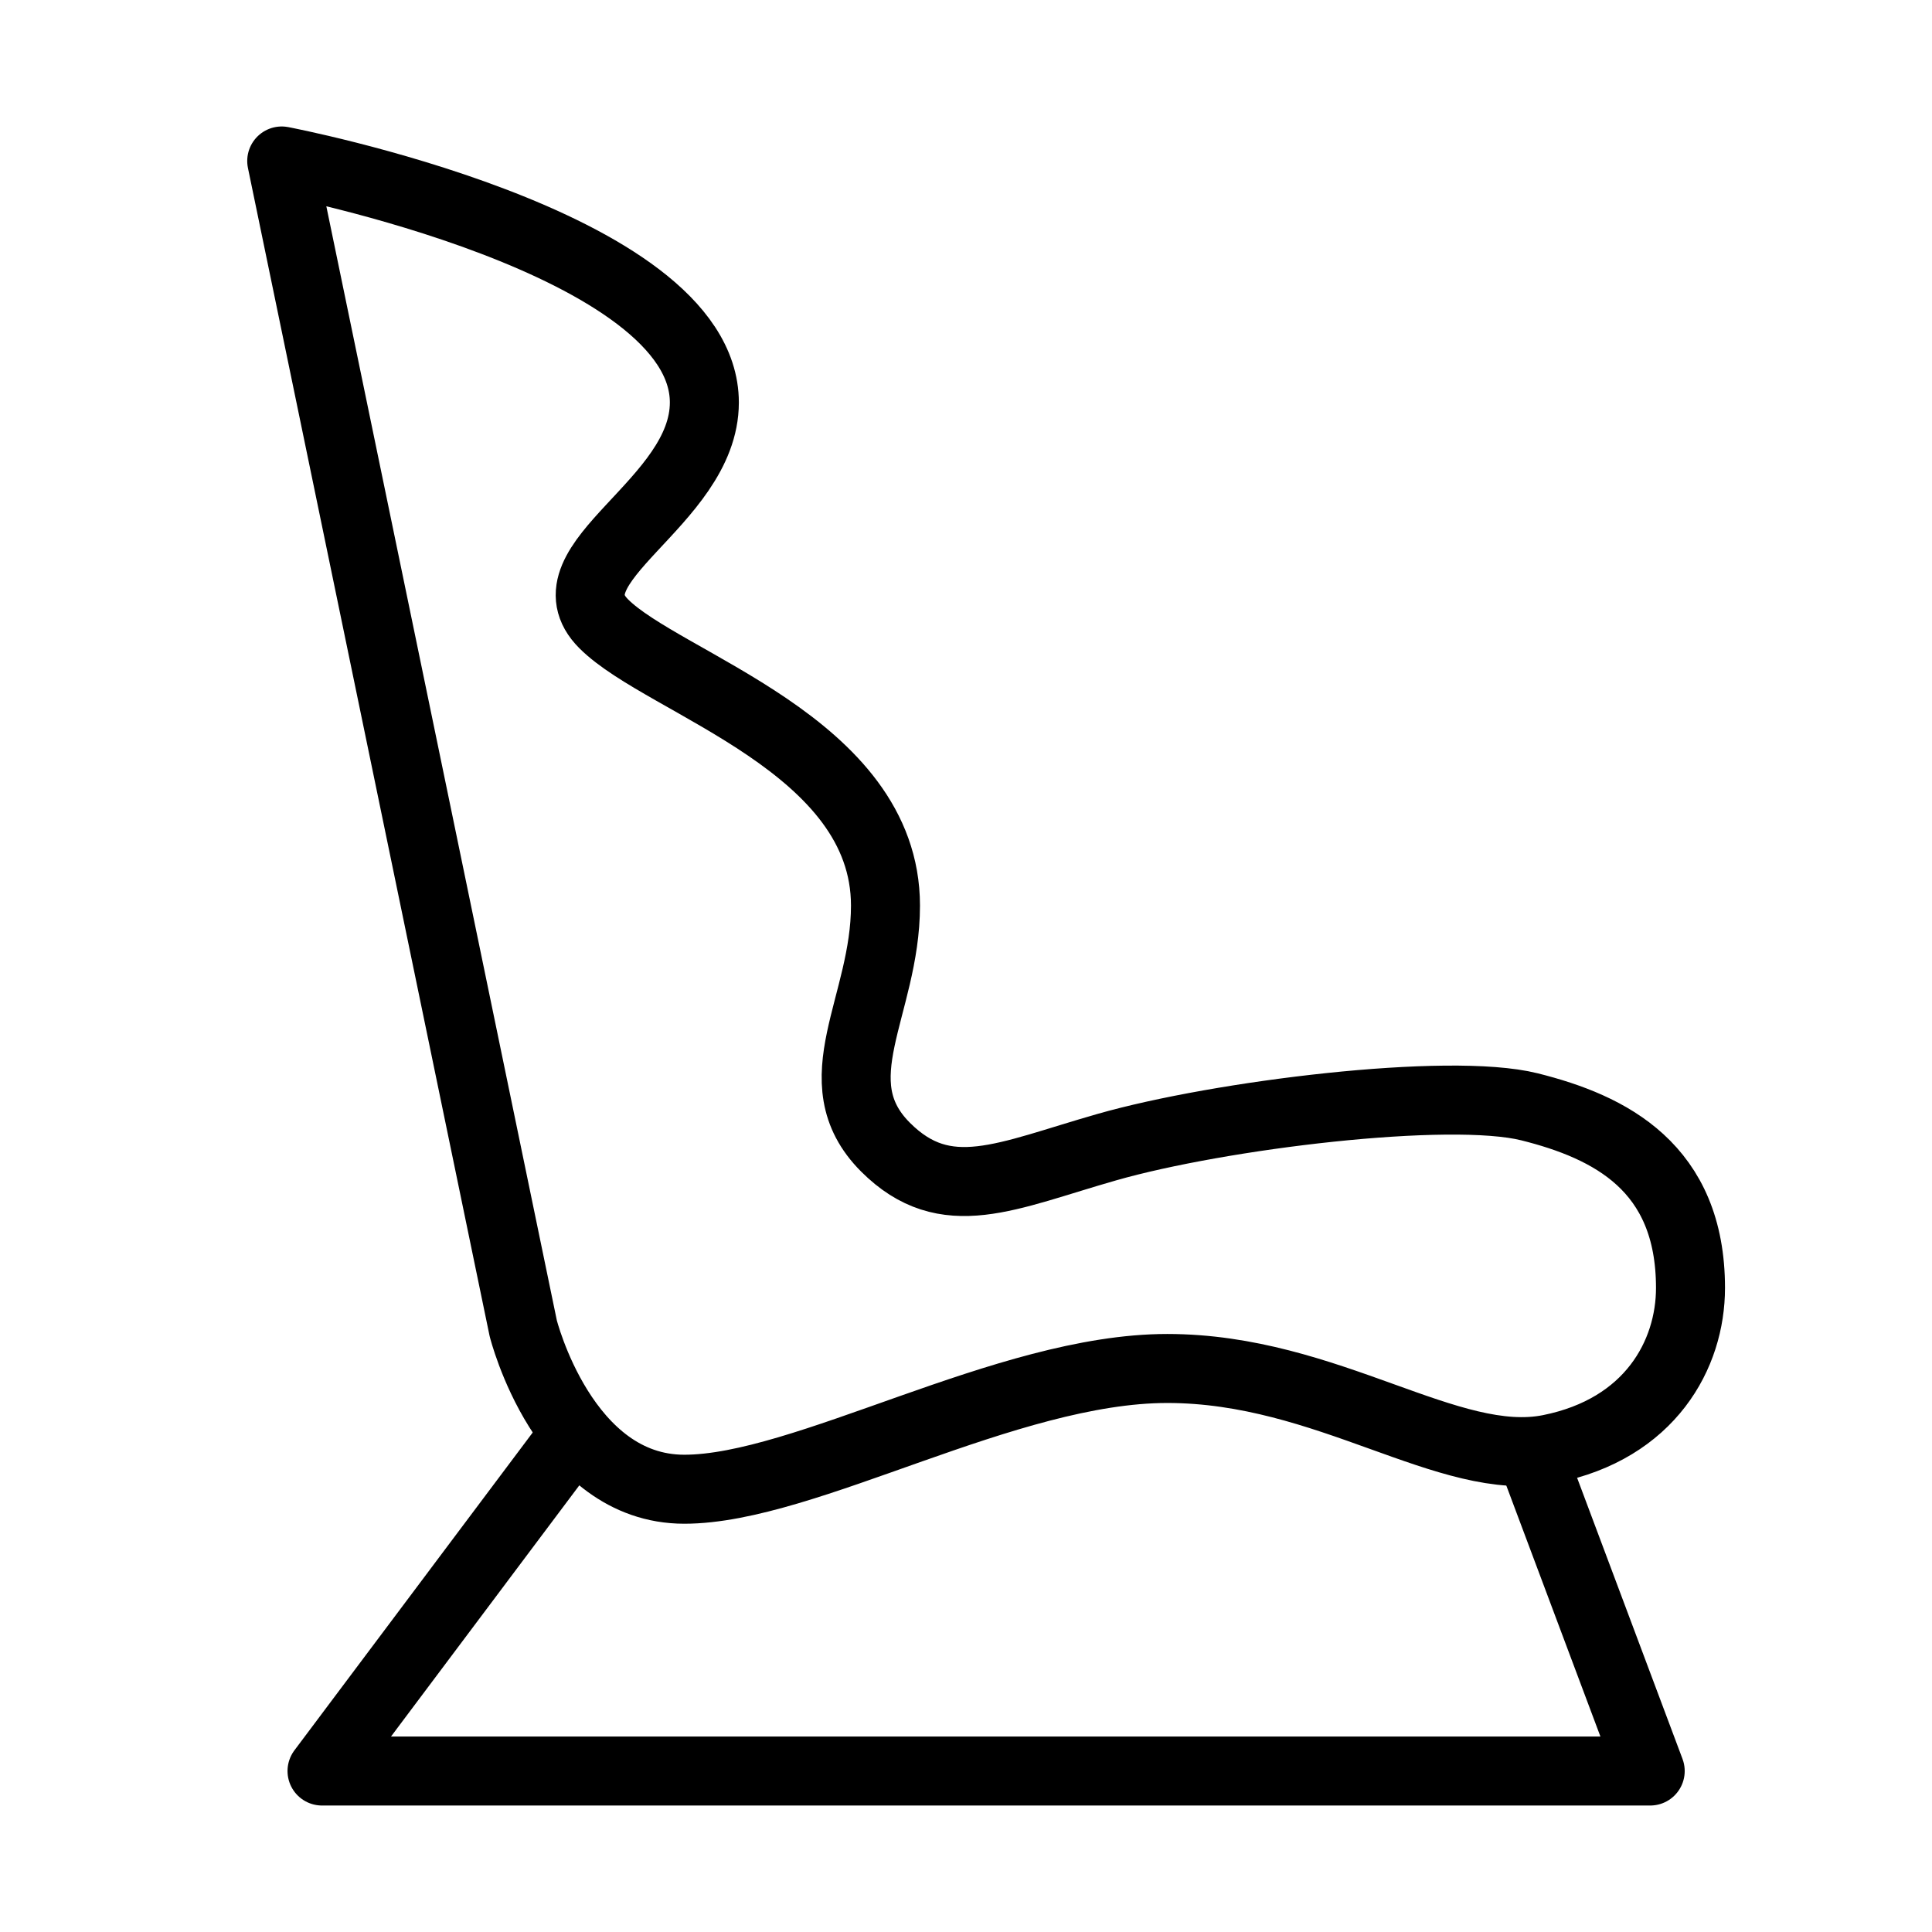
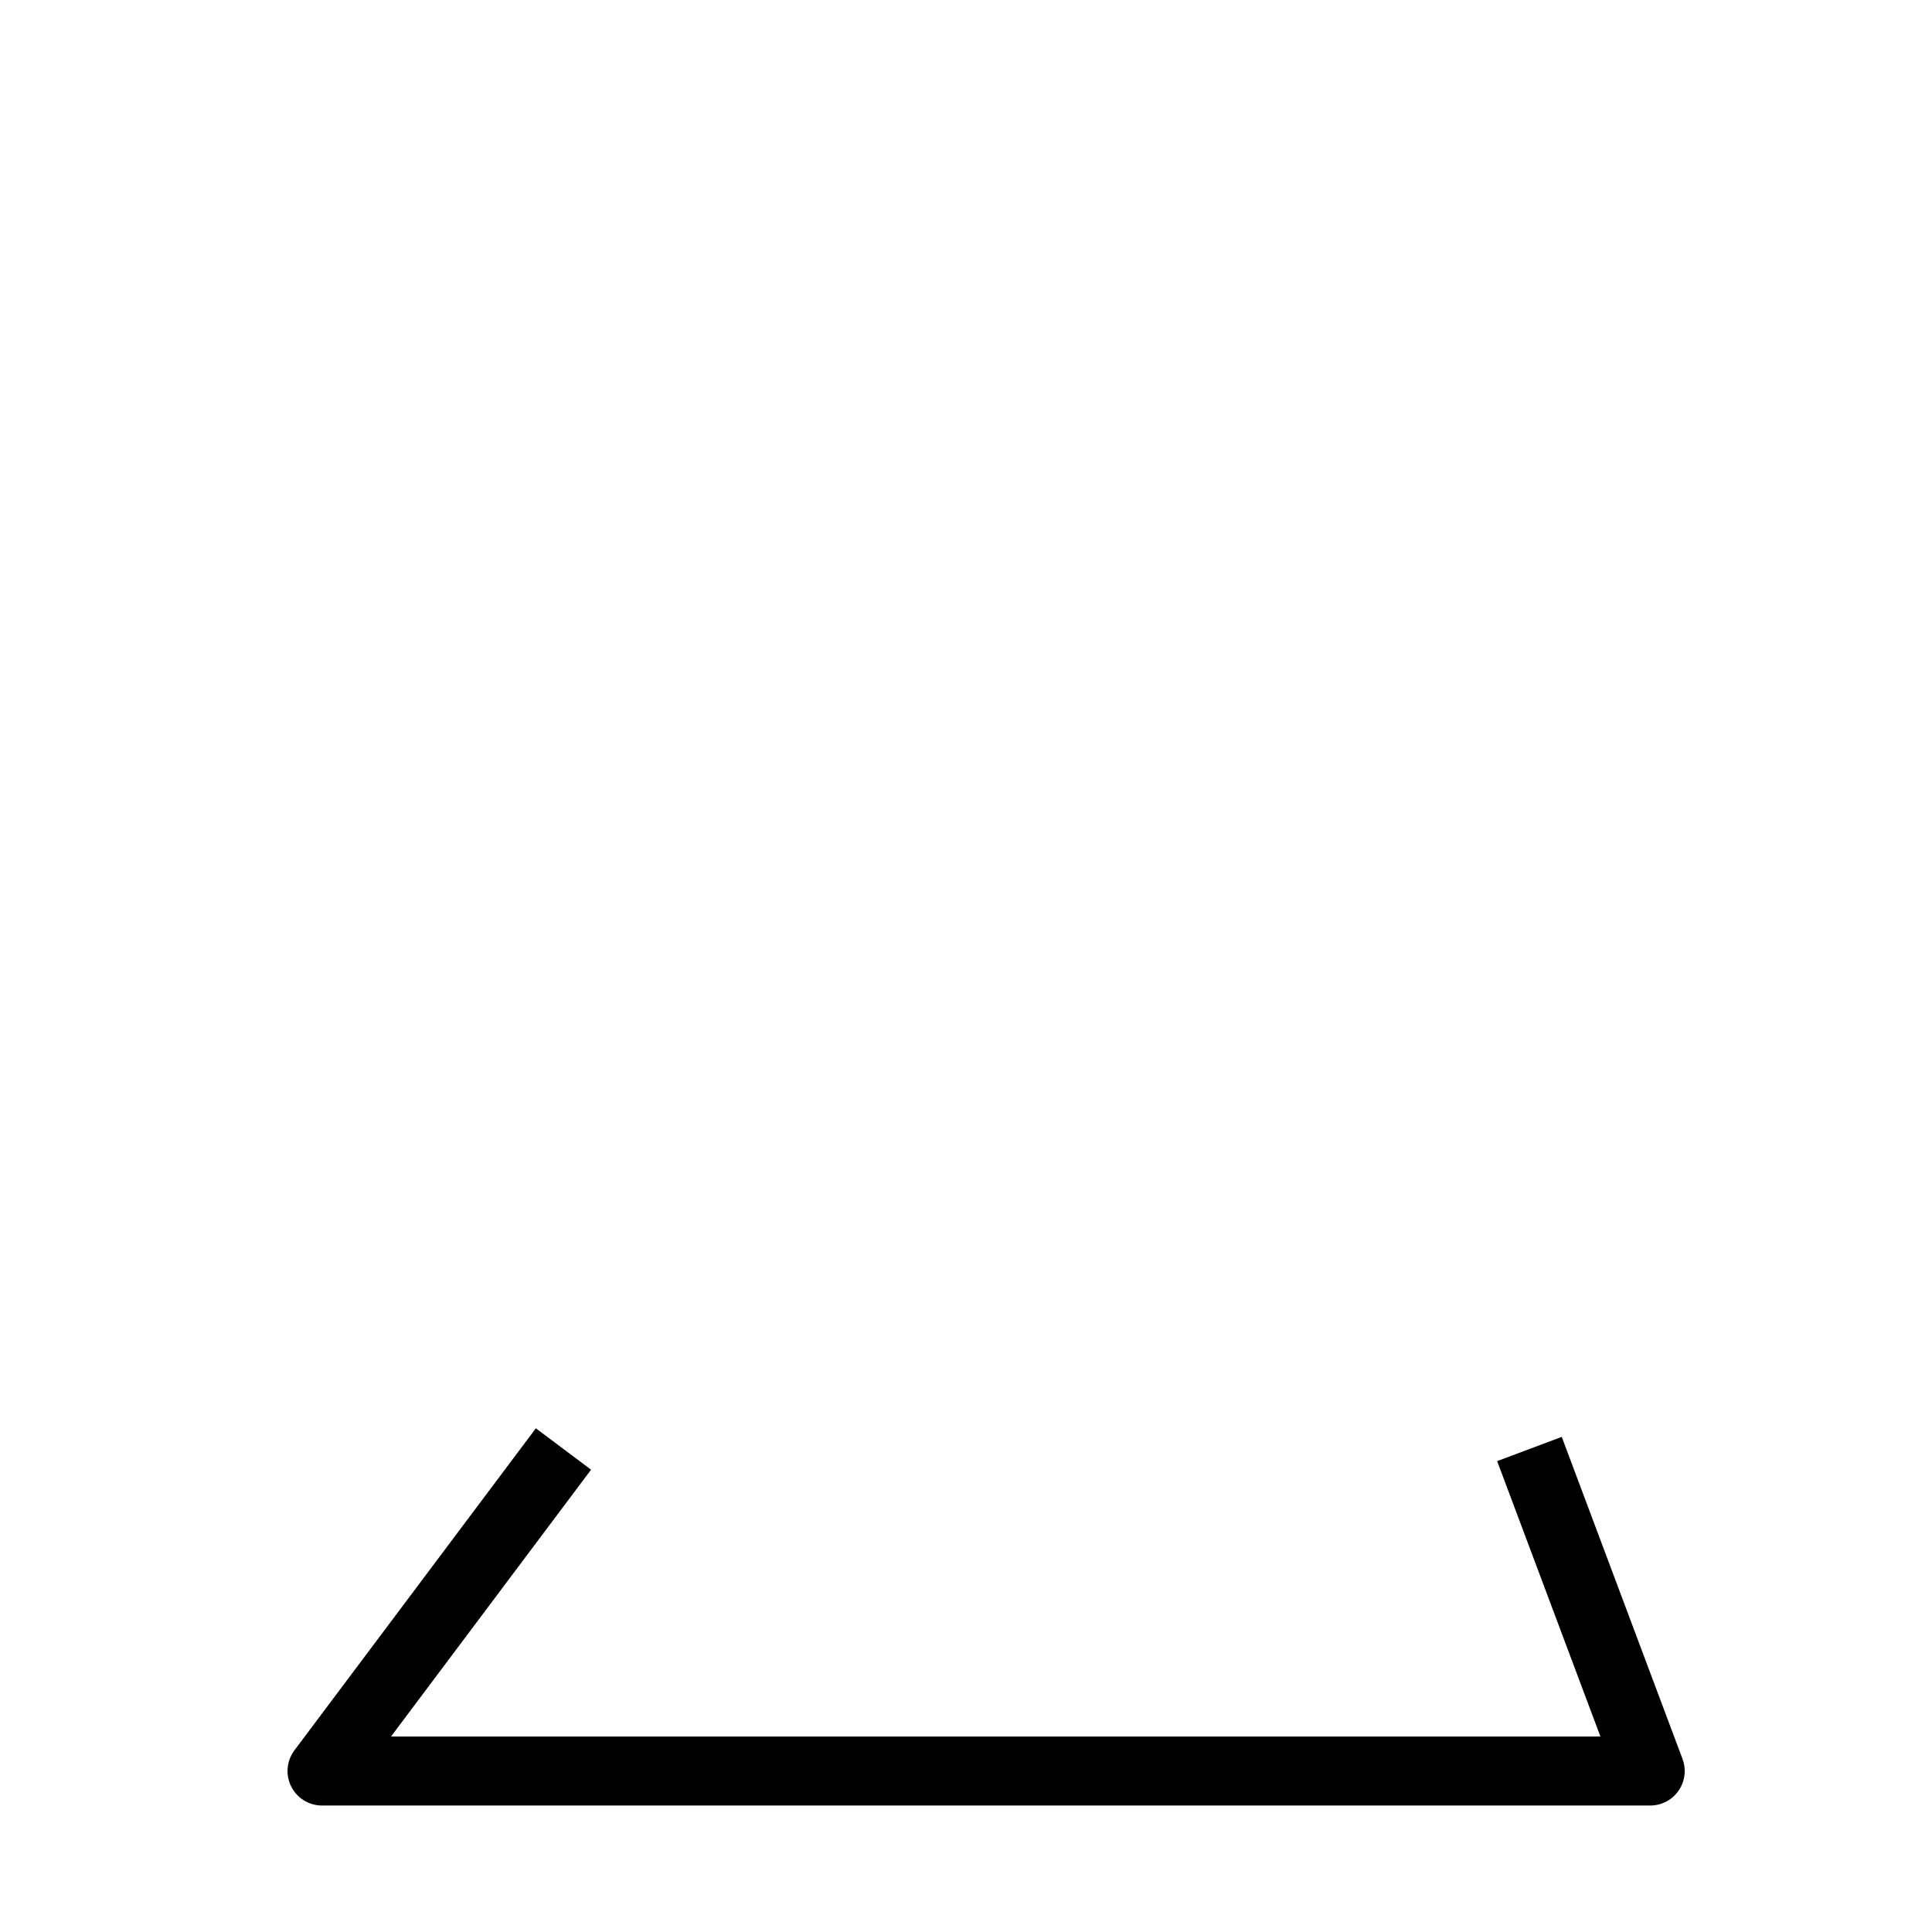
<svg xmlns="http://www.w3.org/2000/svg" width="28" height="28" viewBox="0 0 28 28" fill="none">
-   <path d="M7.583 19.25L4.083 2.333C4.083 2.333 10.208 3.5 10.208 5.833C10.208 7.291 7.875 8.166 8.75 9.041C9.625 9.916 12.833 10.791 12.833 13.125C12.833 14.583 11.877 15.668 12.833 16.625C13.708 17.5 14.583 17.041 16.042 16.625C17.675 16.158 21 15.75 22.167 16.041C23.333 16.333 24.5 16.916 24.5 18.666C24.5 19.629 23.917 20.708 22.458 21C21 21.291 19.25 19.833 16.917 19.833C14.583 19.833 11.667 21.583 9.917 21.583C8.167 21.583 7.583 19.25 7.583 19.25Z" stroke="black" stroke-linejoin="round" />
  <path d="M22.166 21L23.916 25.667H4.667L8.166 21" stroke="black" stroke-linejoin="round" />
</svg>